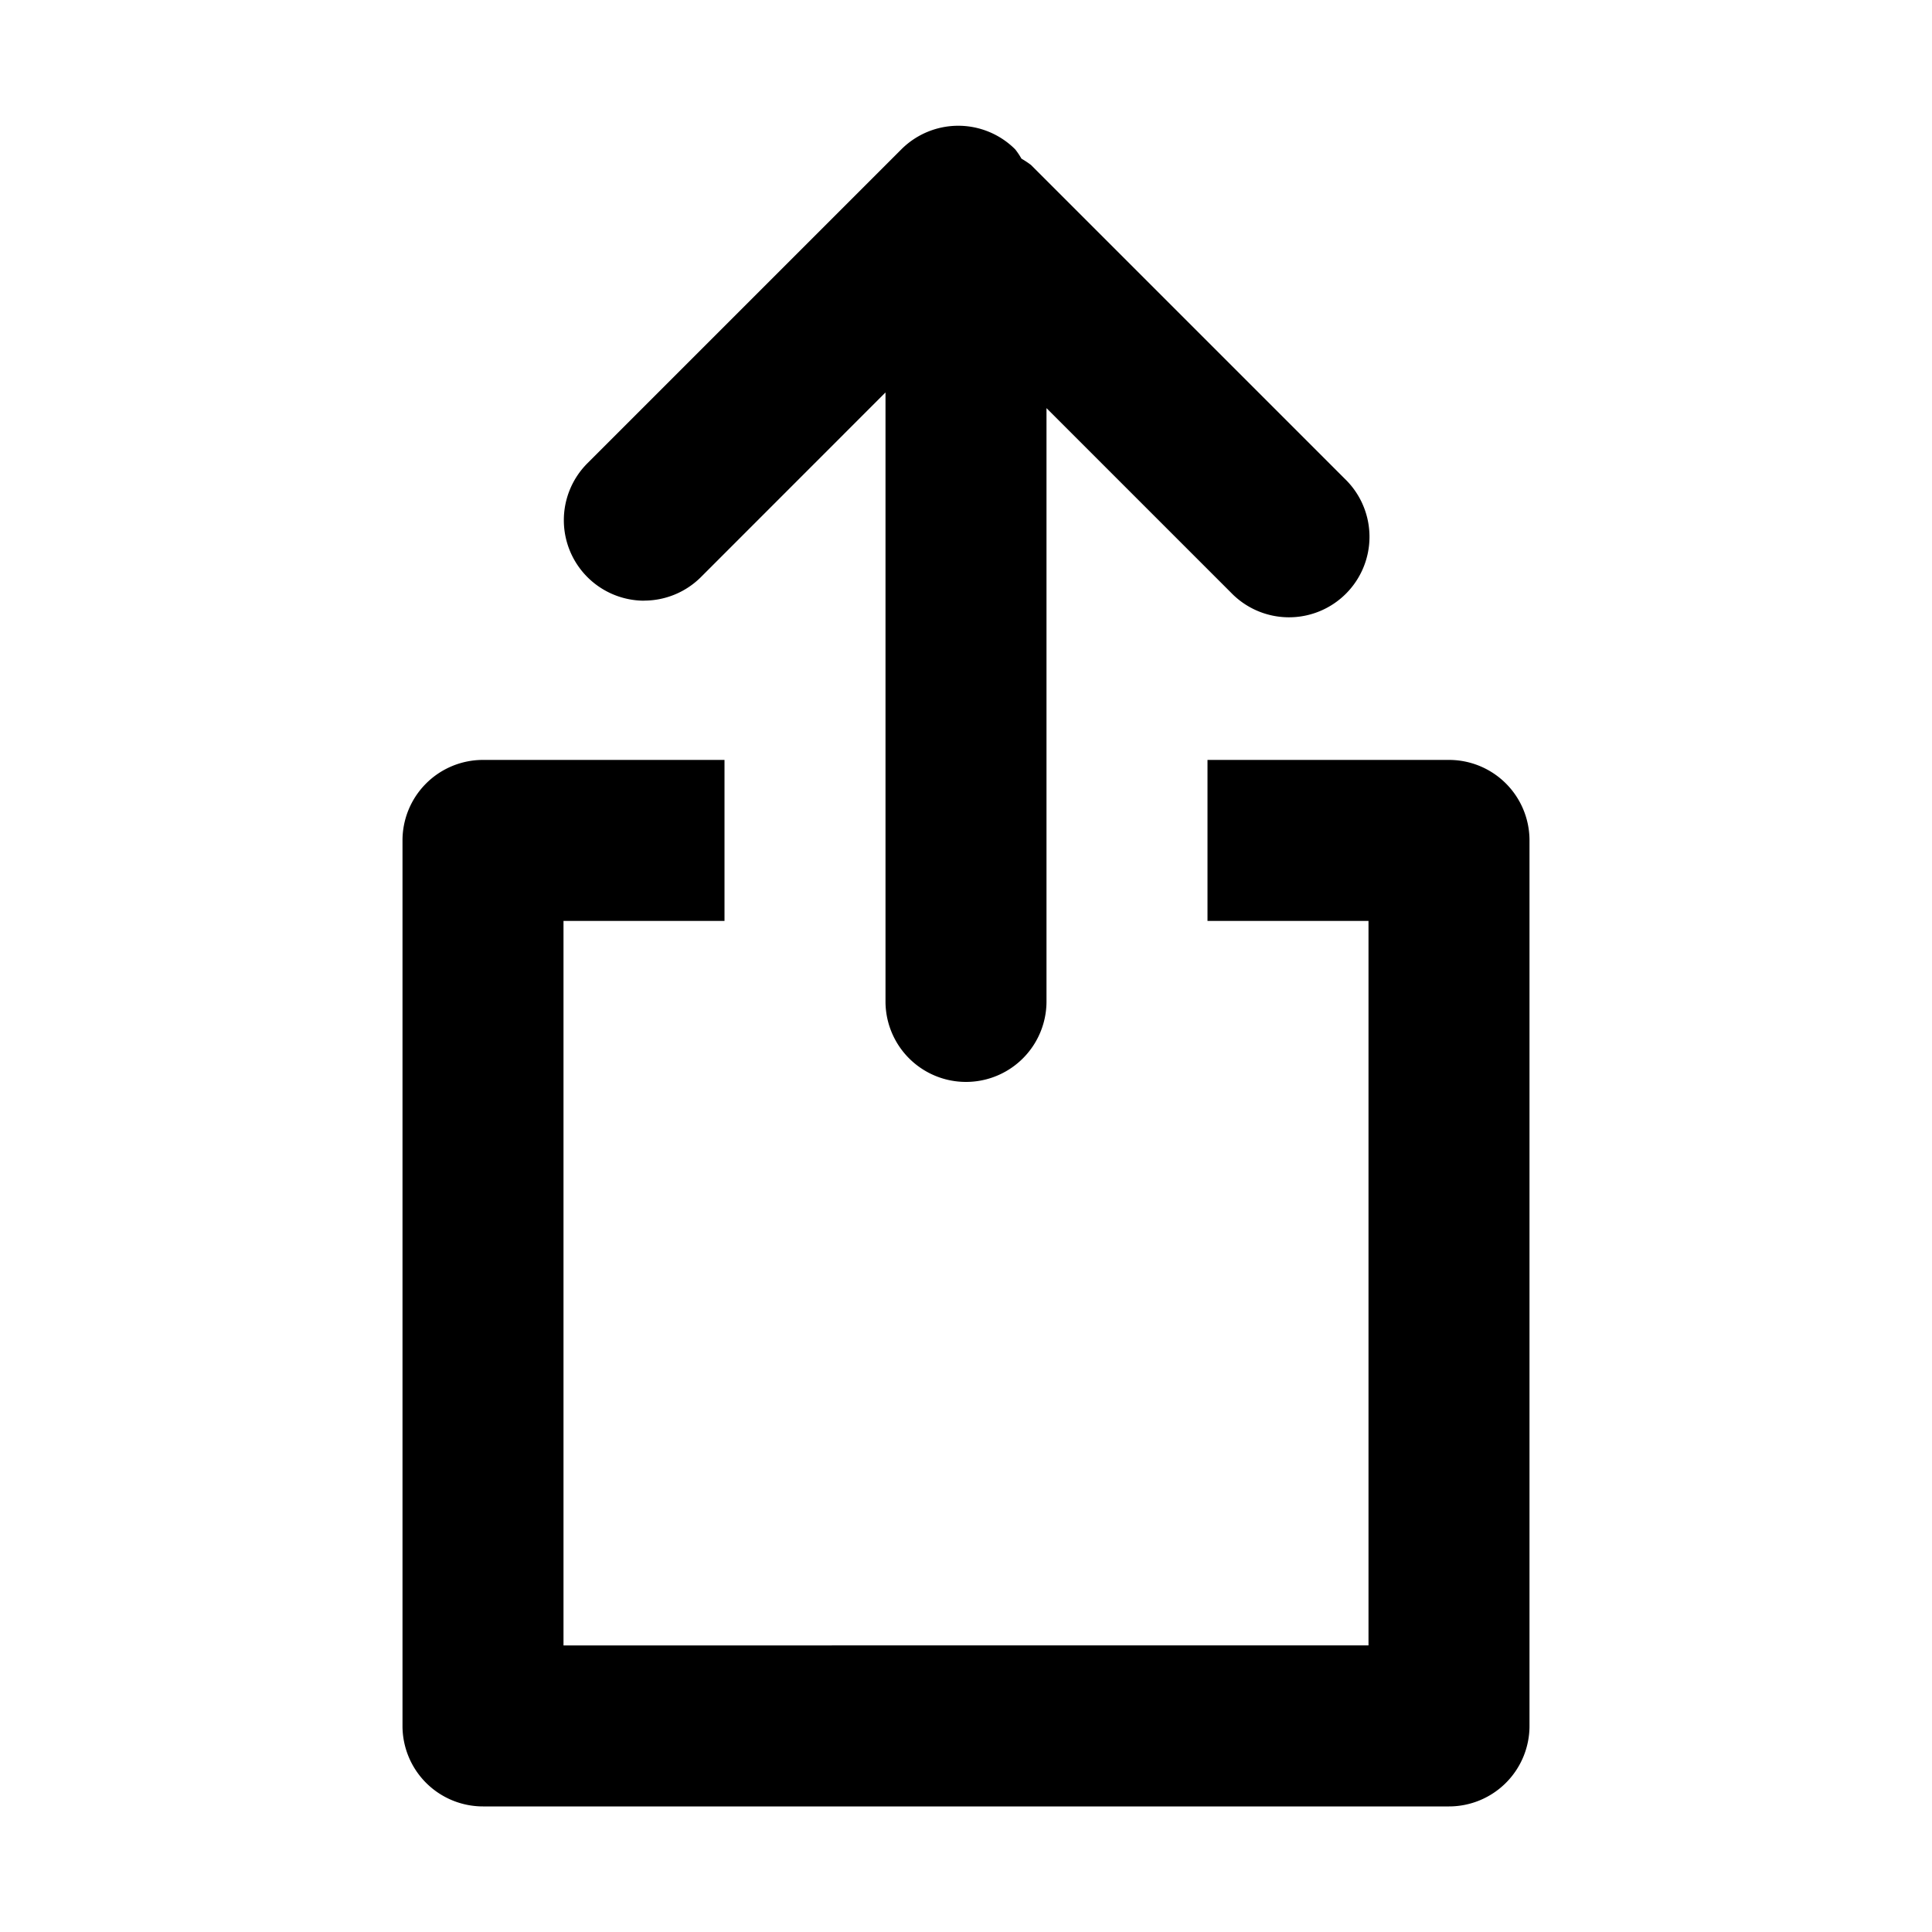
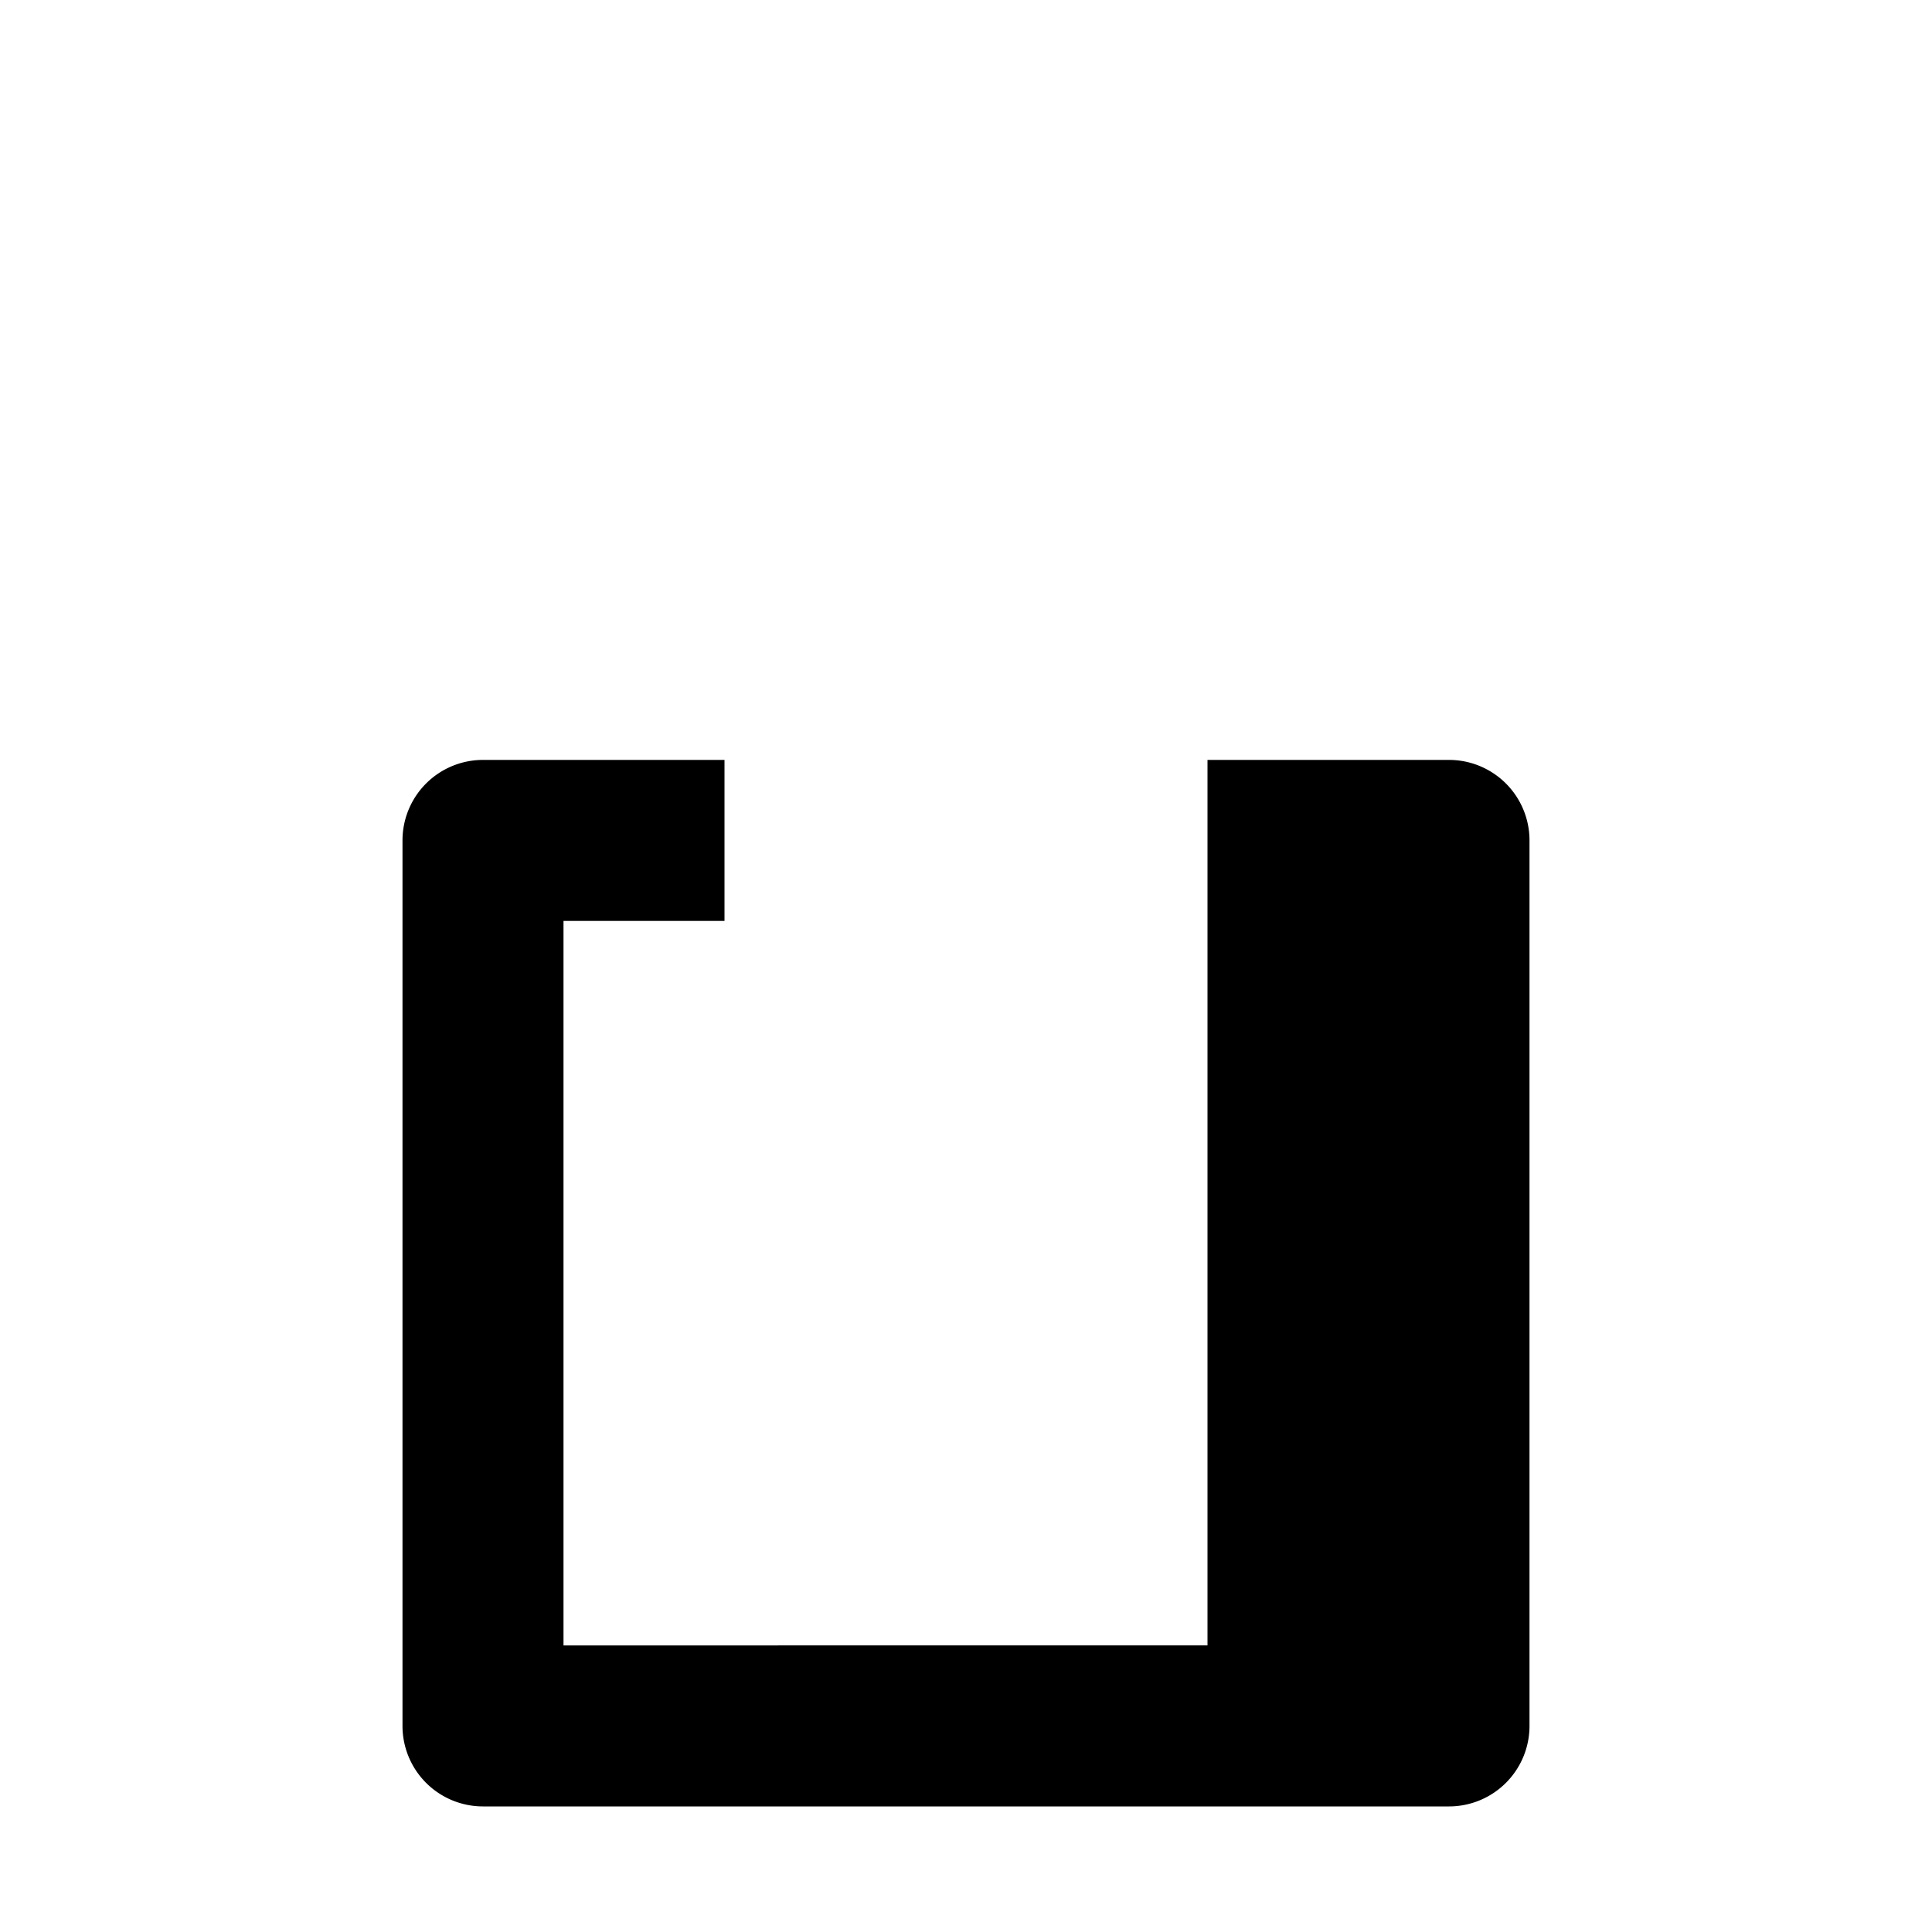
<svg xmlns="http://www.w3.org/2000/svg" id="icon_24_share" width="24" height="24" viewBox="0 0 24 24">
  <g id="Gruppe_1962" transform="translate(-694 -537.56)">
-     <path id="Pfad_745" d="M712,547h-3v2h2v9H701v-9h2v-2h-3a1,1,0,0,0-1,1v11a1,1,0,0,0,1,1h12a1,1,0,0,0,1-1V548A1,1,0,0,0,712,547Z" fill="currentColor" />
-     <path id="Pfad_746" d="M702,545.021a1,1,0,0,0,.707-.292L705,542.435V550a1,1,0,0,0,2,0v-7.37l2.293,2.293a1,1,0,1,0,1.414-1.414l-3.9-3.9a1.146,1.146,0,0,0-.118-.078.9.9,0,0,0-.078-.116,1,1,0,0,0-1.414,0l-3.9,3.9a1,1,0,0,0,.707,1.707Z" fill="currentColor" />
+     <path id="Pfad_745" d="M712,547h-3v2v9H701v-9h2v-2h-3a1,1,0,0,0-1,1v11a1,1,0,0,0,1,1h12a1,1,0,0,0,1-1V548A1,1,0,0,0,712,547Z" fill="currentColor" />
  </g>
</svg>